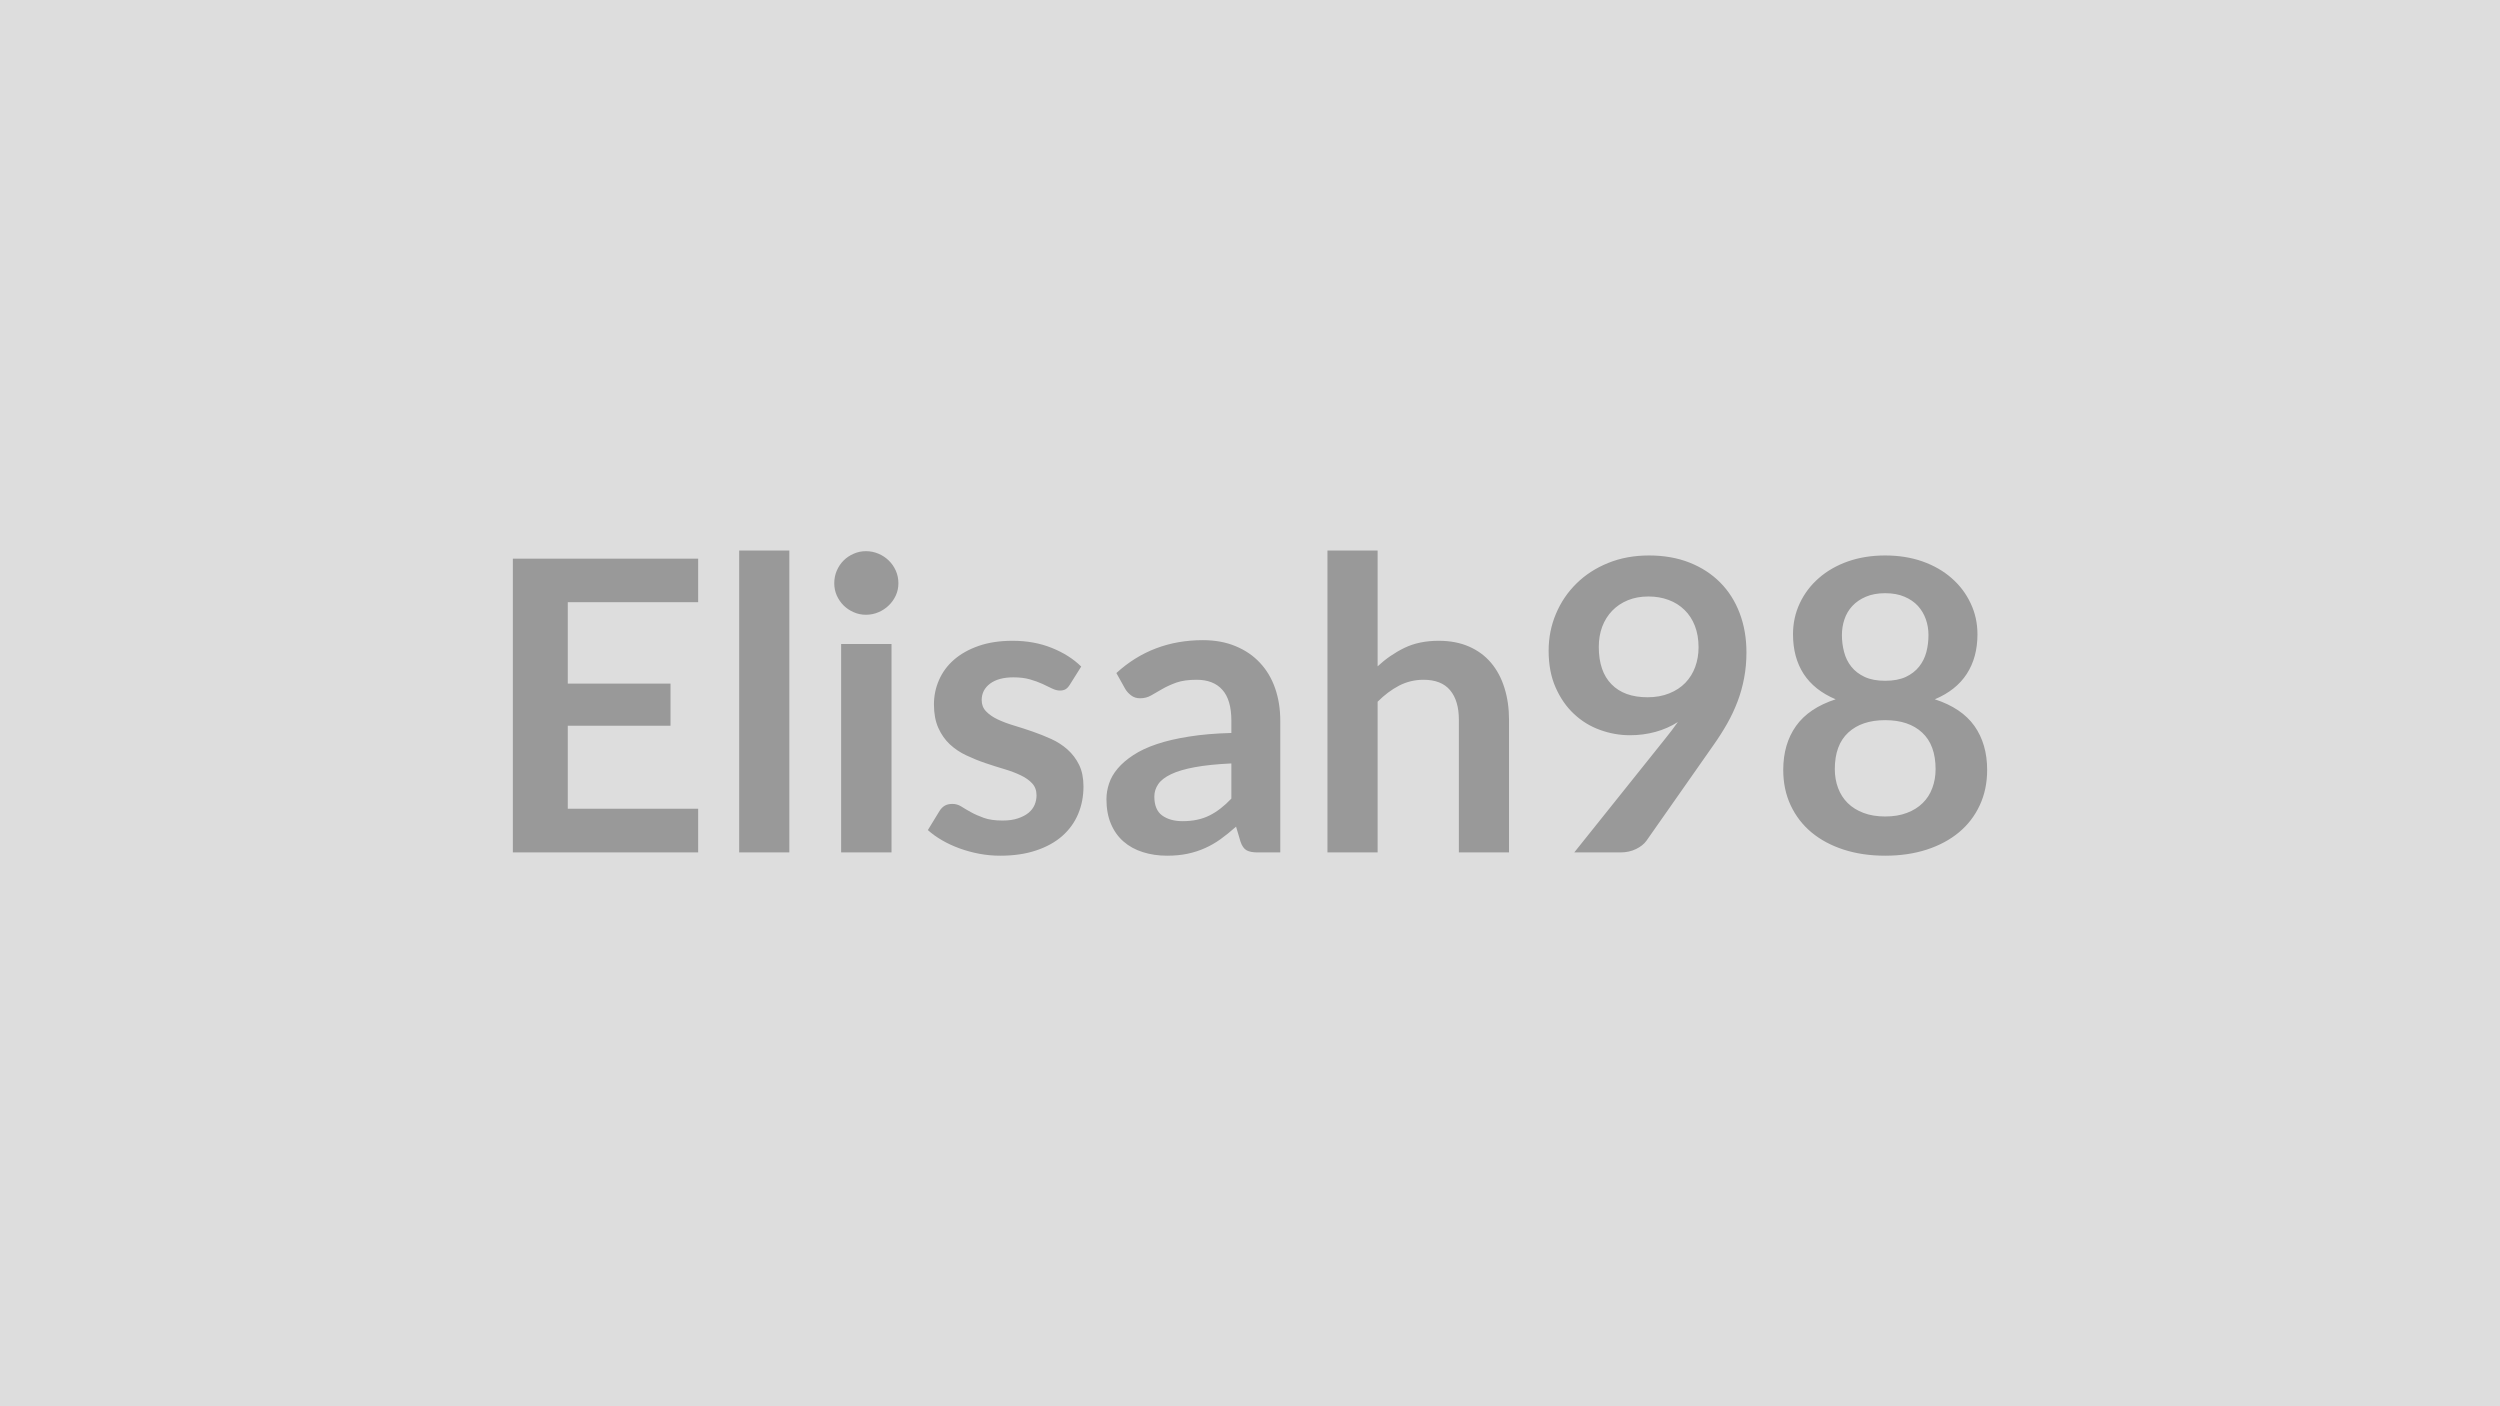
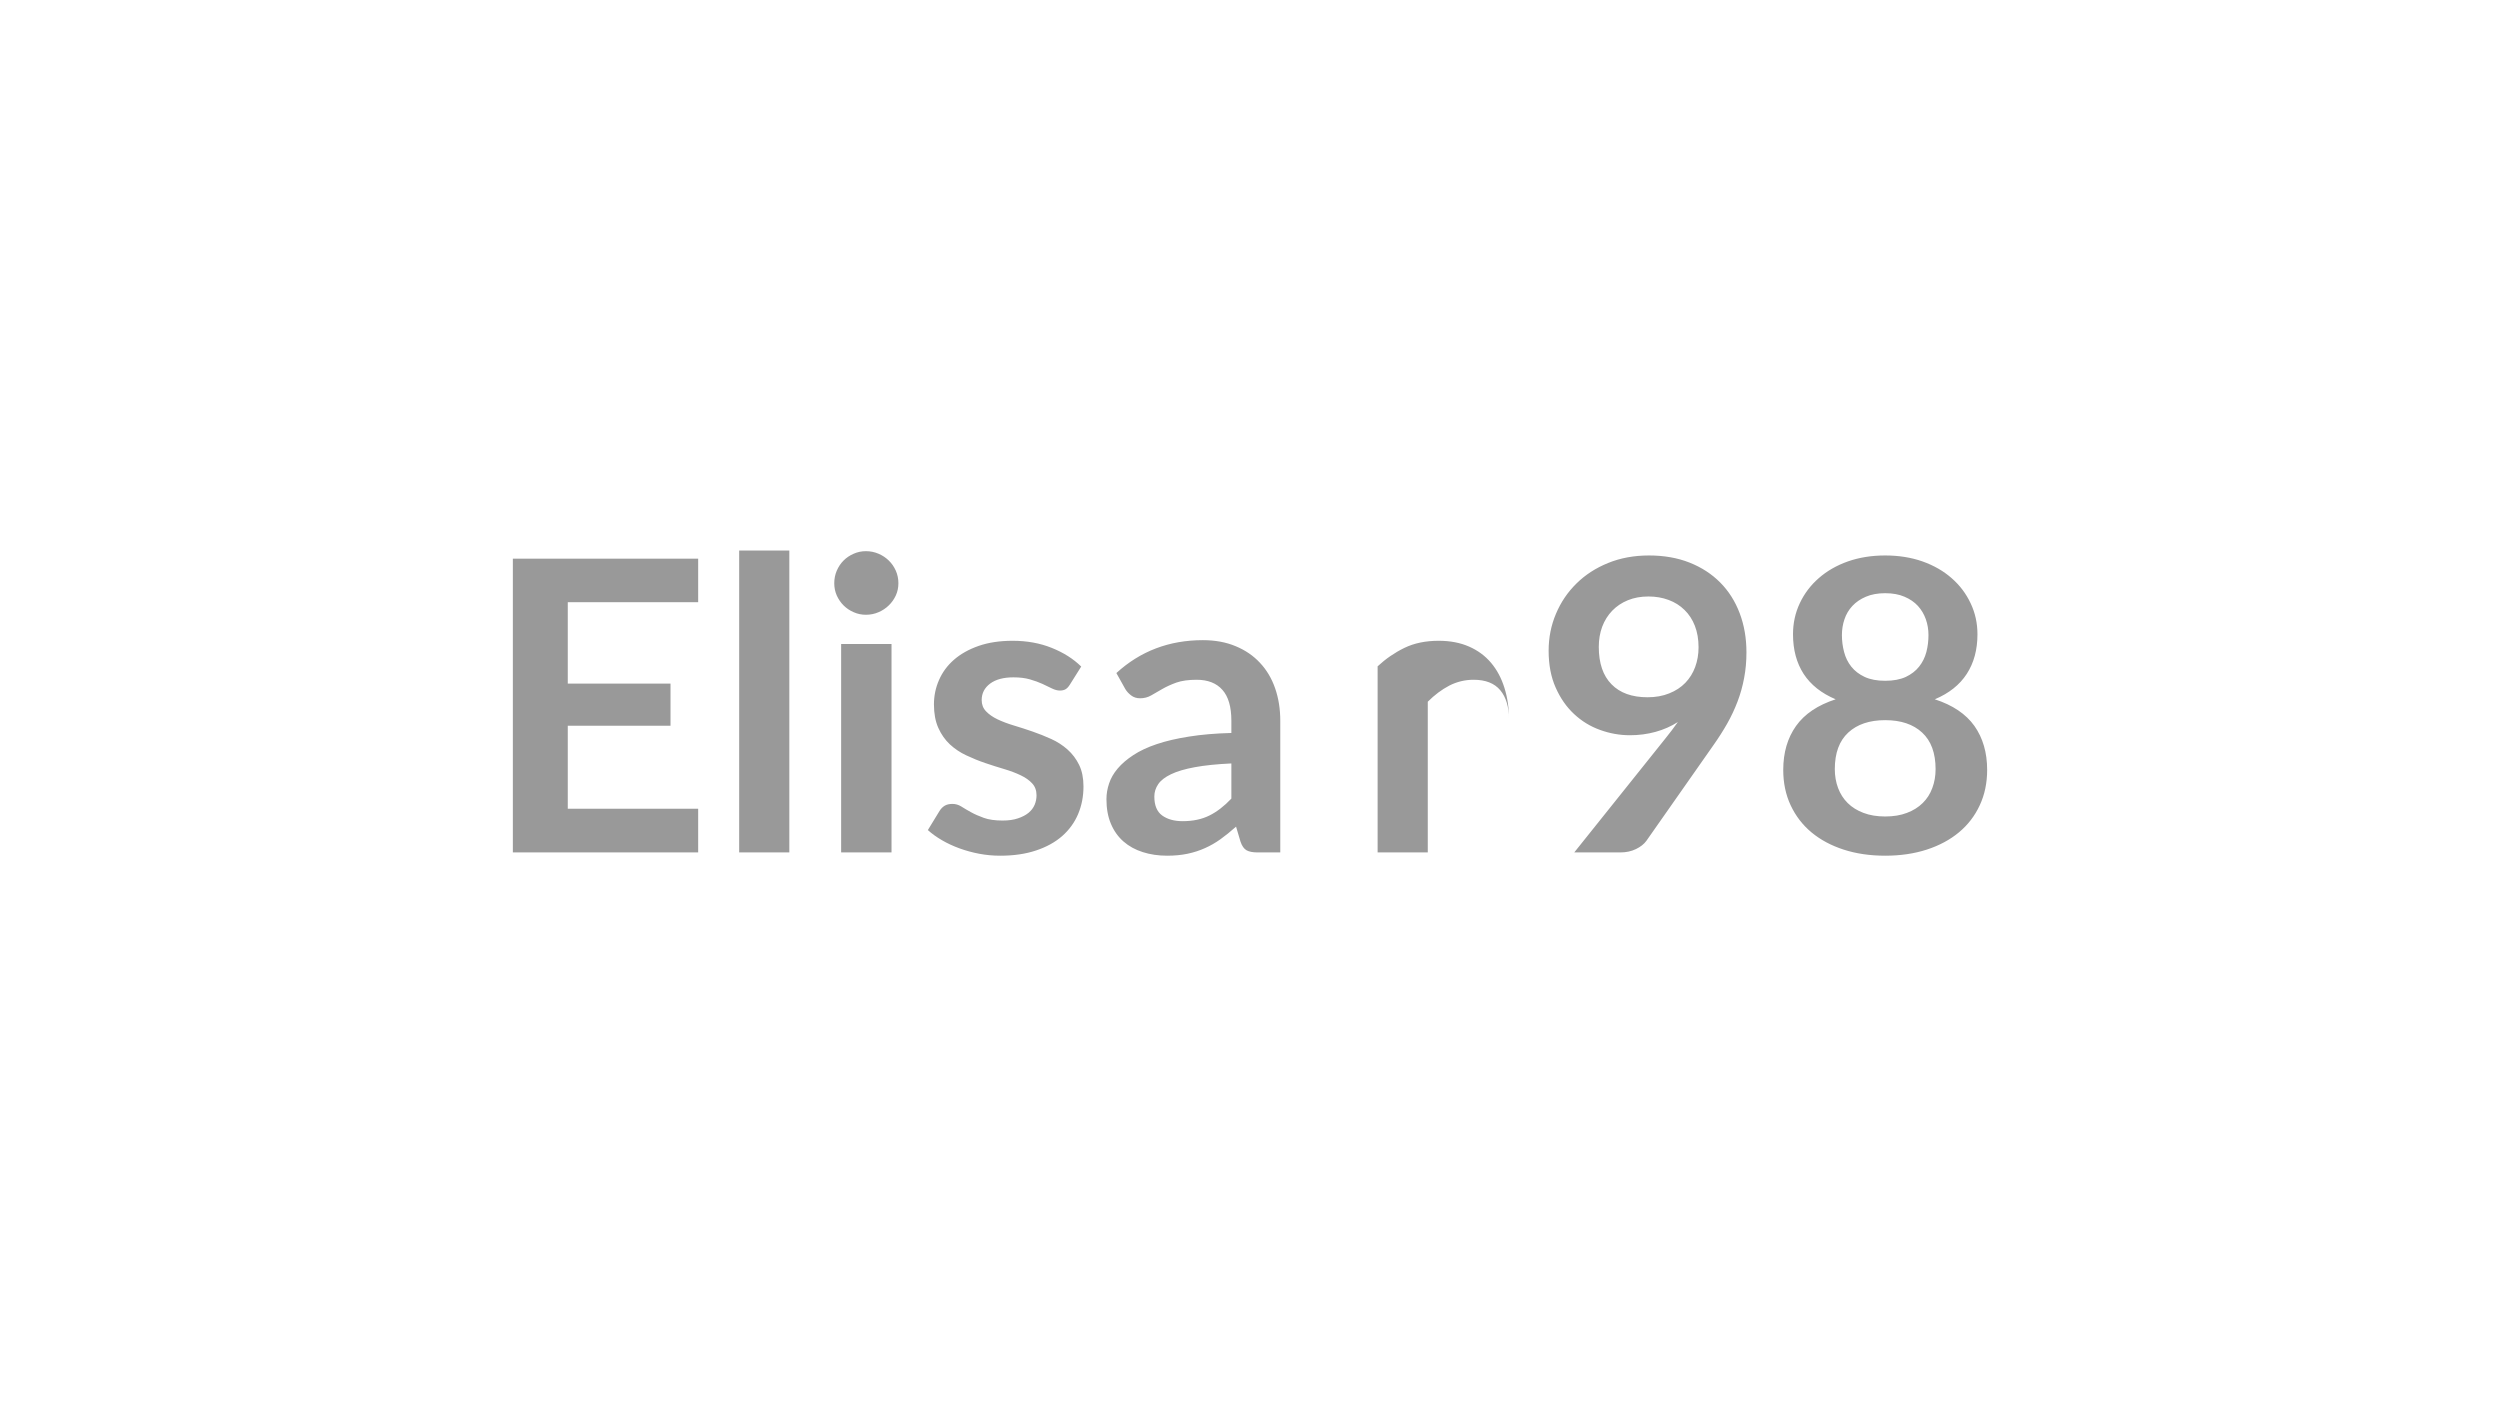
<svg xmlns="http://www.w3.org/2000/svg" width="320" height="180" viewBox="0 0 320 180">
-   <rect width="100%" height="100%" fill="#DDDDDD" />
-   <path fill="#999999" d="M89.365 77.08h-16.69V87.5h13.15v5.39h-13.15v10.63h16.69v5.59h-23.72v-37.6h23.72zm5.25-6.61h6.42v38.64h-6.42zm13.05 11.96h6.45v26.68h-6.45zm7.33-7.77q0 .83-.33 1.56-.34.73-.9 1.27-.56.55-1.31.87-.76.33-1.62.33-.83 0-1.57-.33-.74-.32-1.29-.87-.54-.54-.87-1.27-.32-.73-.32-1.56 0-.86.32-1.61.33-.76.87-1.3.55-.55 1.29-.87.74-.33 1.57-.33.86 0 1.62.33.75.32 1.31.87.56.54.9 1.3.33.75.33 1.61m23.4 10.66-1.45 2.31q-.26.42-.55.59-.28.17-.73.17-.46 0-1-.26-.53-.26-1.23-.59-.7-.32-1.6-.58t-2.12-.26q-1.9 0-2.98.8-1.08.81-1.08 2.11 0 .86.56 1.44.56.59 1.48 1.03.93.44 2.1.79t2.38.77 2.38.95 2.09 1.35 1.48 1.96q.56 1.15.56 2.76 0 1.92-.69 3.55-.69 1.62-2.04 2.81-1.35 1.18-3.34 1.84-1.99.67-4.59.67-1.38 0-2.69-.25t-2.52-.69-2.24-1.04-1.81-1.3l1.49-2.44q.28-.45.67-.68t.99-.23 1.13.33q.53.34 1.24.73.7.39 1.65.73t2.4.34q1.15 0 1.96-.28.82-.27 1.36-.71.53-.44.78-1.03.24-.58.24-1.21 0-.93-.56-1.53-.55-.6-1.48-1.04-.92-.44-2.1-.79-1.19-.35-2.42-.77-1.24-.42-2.42-.98-1.18-.55-2.11-1.41-.92-.86-1.48-2.11t-.56-3.01q0-1.64.65-3.12.65-1.49 1.91-2.59 1.27-1.11 3.15-1.77 1.89-.66 4.36-.66 2.75 0 5.01.91 2.27.91 3.77 2.39m19.22 16.9v-4.5q-2.78.13-4.68.48t-3.04.9q-1.15.55-1.64 1.27-.5.73-.5 1.59 0 1.69 1 2.42 1.01.73 2.62.73 1.97 0 3.42-.72 1.44-.71 2.82-2.17m-13.57-14.01-1.15-2.06q4.6-4.21 11.08-4.21 2.34 0 4.18.77 1.85.76 3.12 2.13 1.28 1.36 1.94 3.26t.66 4.16v16.85h-2.91q-.91 0-1.4-.27-.5-.28-.78-1.11l-.57-1.92q-1.02.91-1.98 1.6t-2 1.15q-1.04.47-2.23.72-1.18.25-2.61.25-1.69 0-3.12-.46-1.43-.45-2.47-1.36t-1.61-2.27q-.57-1.35-.57-3.14 0-1.02.34-2.02.33-1 1.1-1.91t1.99-1.71q1.22-.81 3-1.41t4.15-.97q2.37-.38 5.41-.46v-1.56q0-2.68-1.15-3.96-1.14-1.29-3.3-1.29-1.56 0-2.59.36-1.02.37-1.8.82-.78.46-1.42.82-.64.37-1.42.37-.67 0-1.14-.36-.47-.35-.75-.81m32.29-17.74v14.82q1.56-1.45 3.43-2.36t4.39-.91q2.19 0 3.88.74t2.82 2.08 1.71 3.2q.59 1.86.59 4.09v16.98h-6.42V92.13q0-2.44-1.12-3.78t-3.41-1.34q-1.66 0-3.12.75-1.45.76-2.75 2.06v19.29h-6.42V70.47zm28.31 12.33q0 3.14 1.63 4.79 1.62 1.66 4.61 1.66 1.56 0 2.78-.5 1.23-.49 2.06-1.35t1.26-2.03.43-2.52q0-1.53-.47-2.74t-1.33-2.04q-.85-.84-2.04-1.28-1.18-.44-2.58-.44-1.46 0-2.63.48t-2 1.34-1.28 2.04q-.44 1.18-.44 2.59m-3.14 26.31 11.67-14.59q.44-.54.83-1.06t.76-1.04q-1.3.83-2.86 1.26t-3.28.43q-1.95 0-3.82-.68-1.87-.67-3.33-2.04-1.46-1.36-2.35-3.38-.9-2.01-.9-4.72 0-2.52.94-4.73.93-2.21 2.62-3.87 1.69-1.67 4.06-2.63 2.36-.96 5.22-.96 2.89 0 5.19.91t3.93 2.55q1.62 1.63 2.49 3.92t.87 5.02q0 1.74-.3 3.3-.29 1.56-.84 3-.55 1.45-1.33 2.83-.78 1.37-1.74 2.73l-8.6 12.27q-.45.62-1.33 1.05t-2 .43zm39.8-4.6q1.59 0 2.78-.46 1.2-.45 2.02-1.26.82-.8 1.23-1.92.42-1.12.42-2.42 0-3.09-1.72-4.68-1.71-1.59-4.73-1.59-3.01 0-4.73 1.59t-1.72 4.68q0 1.3.42 2.42t1.23 1.92q.82.81 2.02 1.26 1.2.46 2.78.46m0-28.58q-1.43 0-2.47.45-1.04.44-1.73 1.18t-1.01 1.7q-.33.96-.33 2.03 0 1.12.28 2.17.27 1.05.92 1.87t1.72 1.32q1.06.49 2.62.49t2.63-.49q1.06-.5 1.71-1.32t.93-1.87q.27-1.05.27-2.17 0-1.07-.34-2.03t-1.01-1.7q-.68-.74-1.72-1.18-1.04-.45-2.47-.45m6.35 13.58q3.43 1.11 5.07 3.41 1.63 2.31 1.63 5.63 0 2.5-.95 4.53-.94 2.03-2.66 3.46t-4.12 2.21q-2.41.78-5.32.78t-5.32-.78q-2.4-.78-4.12-2.21-1.71-1.43-2.66-3.46t-.95-4.53q0-3.32 1.64-5.63 1.64-2.3 5.07-3.41-2.73-1.15-4.1-3.25-1.36-2.11-1.36-5.07 0-2.14.87-3.98.87-1.85 2.43-3.21 1.56-1.37 3.73-2.14 2.17-.76 4.77-.76t4.77.76q2.17.77 3.73 2.14 1.56 1.36 2.43 3.21.88 1.84.88 3.98 0 2.96-1.37 5.07-1.36 2.1-4.09 3.25" />
+   <path fill="#999999" d="M89.365 77.08h-16.69V87.5h13.15v5.39h-13.15v10.63h16.69v5.59h-23.72v-37.6h23.72zm5.25-6.61h6.42v38.64h-6.42zm13.05 11.96h6.45v26.68h-6.45zm7.33-7.77q0 .83-.33 1.56-.34.73-.9 1.27-.56.55-1.31.87-.76.33-1.62.33-.83 0-1.57-.33-.74-.32-1.29-.87-.54-.54-.87-1.27-.32-.73-.32-1.56 0-.86.32-1.61.33-.76.87-1.3.55-.55 1.29-.87.74-.33 1.57-.33.86 0 1.62.33.75.32 1.31.87.56.54.9 1.3.33.75.33 1.61m23.4 10.66-1.45 2.31q-.26.42-.55.59-.28.17-.73.17-.46 0-1-.26-.53-.26-1.23-.59-.7-.32-1.6-.58t-2.12-.26q-1.9 0-2.98.8-1.08.81-1.08 2.11 0 .86.56 1.44.56.59 1.48 1.03.93.44 2.1.79t2.38.77 2.38.95 2.09 1.35 1.48 1.96q.56 1.15.56 2.76 0 1.92-.69 3.55-.69 1.62-2.04 2.81-1.35 1.18-3.34 1.84-1.99.67-4.59.67-1.38 0-2.69-.25t-2.52-.69-2.24-1.04-1.81-1.3l1.49-2.44q.28-.45.67-.68t.99-.23 1.13.33q.53.34 1.24.73.7.39 1.65.73t2.4.34q1.15 0 1.96-.28.82-.27 1.36-.71.53-.44.78-1.03.24-.58.24-1.21 0-.93-.56-1.53-.55-.6-1.48-1.04-.92-.44-2.1-.79-1.19-.35-2.42-.77-1.24-.42-2.42-.98-1.18-.55-2.11-1.41-.92-.86-1.48-2.11t-.56-3.01q0-1.64.65-3.12.65-1.49 1.91-2.59 1.27-1.11 3.15-1.77 1.89-.66 4.36-.66 2.75 0 5.01.91 2.27.91 3.77 2.39m19.22 16.9v-4.5q-2.78.13-4.68.48t-3.04.9q-1.15.55-1.64 1.27-.5.73-.5 1.59 0 1.69 1 2.42 1.01.73 2.62.73 1.97 0 3.42-.72 1.44-.71 2.82-2.17m-13.57-14.01-1.15-2.06q4.6-4.21 11.08-4.21 2.34 0 4.18.77 1.85.76 3.12 2.13 1.28 1.36 1.94 3.26t.66 4.16v16.85h-2.91q-.91 0-1.4-.27-.5-.28-.78-1.11l-.57-1.92q-1.02.91-1.98 1.6t-2 1.15q-1.04.47-2.23.72-1.18.25-2.61.25-1.69 0-3.12-.46-1.43-.45-2.47-1.36t-1.61-2.27q-.57-1.35-.57-3.14 0-1.02.34-2.02.33-1 1.1-1.91t1.99-1.71q1.22-.81 3-1.41t4.15-.97q2.37-.38 5.41-.46v-1.56q0-2.68-1.15-3.96-1.14-1.29-3.3-1.29-1.56 0-2.59.36-1.02.37-1.8.82-.78.46-1.42.82-.64.37-1.42.37-.67 0-1.14-.36-.47-.35-.75-.81m32.29-17.74v14.82q1.56-1.45 3.43-2.36t4.39-.91q2.19 0 3.88.74t2.82 2.08 1.71 3.2q.59 1.86.59 4.09v16.98V92.13q0-2.44-1.12-3.78t-3.41-1.34q-1.66 0-3.12.75-1.45.76-2.75 2.06v19.29h-6.42V70.47zm28.31 12.33q0 3.14 1.63 4.79 1.62 1.66 4.61 1.66 1.56 0 2.78-.5 1.23-.49 2.06-1.35t1.26-2.03.43-2.52q0-1.53-.47-2.74t-1.33-2.04q-.85-.84-2.04-1.28-1.18-.44-2.58-.44-1.46 0-2.63.48t-2 1.34-1.28 2.04q-.44 1.18-.44 2.59m-3.14 26.31 11.67-14.59q.44-.54.83-1.06t.76-1.04q-1.3.83-2.86 1.26t-3.28.43q-1.95 0-3.82-.68-1.87-.67-3.33-2.04-1.46-1.36-2.35-3.38-.9-2.01-.9-4.72 0-2.52.94-4.73.93-2.21 2.62-3.87 1.69-1.67 4.06-2.63 2.36-.96 5.22-.96 2.89 0 5.19.91t3.93 2.55q1.62 1.63 2.49 3.92t.87 5.02q0 1.74-.3 3.3-.29 1.56-.84 3-.55 1.45-1.33 2.83-.78 1.37-1.74 2.73l-8.6 12.27q-.45.62-1.33 1.05t-2 .43zm39.8-4.6q1.59 0 2.78-.46 1.2-.45 2.02-1.26.82-.8 1.23-1.92.42-1.12.42-2.42 0-3.09-1.72-4.68-1.71-1.59-4.73-1.59-3.01 0-4.73 1.59t-1.72 4.68q0 1.3.42 2.42t1.23 1.92q.82.81 2.02 1.26 1.2.46 2.78.46m0-28.58q-1.43 0-2.47.45-1.04.44-1.73 1.18t-1.01 1.7q-.33.96-.33 2.03 0 1.12.28 2.17.27 1.05.92 1.87t1.72 1.32q1.06.49 2.62.49t2.63-.49q1.06-.5 1.71-1.32t.93-1.87q.27-1.05.27-2.17 0-1.07-.34-2.03t-1.01-1.7q-.68-.74-1.72-1.18-1.04-.45-2.47-.45m6.35 13.58q3.43 1.11 5.07 3.41 1.63 2.31 1.63 5.63 0 2.5-.95 4.53-.94 2.03-2.66 3.46t-4.12 2.21q-2.41.78-5.32.78t-5.32-.78q-2.4-.78-4.12-2.21-1.71-1.43-2.66-3.46t-.95-4.53q0-3.32 1.64-5.63 1.64-2.3 5.07-3.41-2.73-1.15-4.1-3.25-1.36-2.11-1.36-5.07 0-2.14.87-3.98.87-1.85 2.43-3.21 1.56-1.37 3.73-2.14 2.17-.76 4.77-.76t4.77.76q2.17.77 3.73 2.14 1.56 1.36 2.43 3.21.88 1.84.88 3.98 0 2.96-1.37 5.07-1.36 2.1-4.09 3.25" />
</svg>